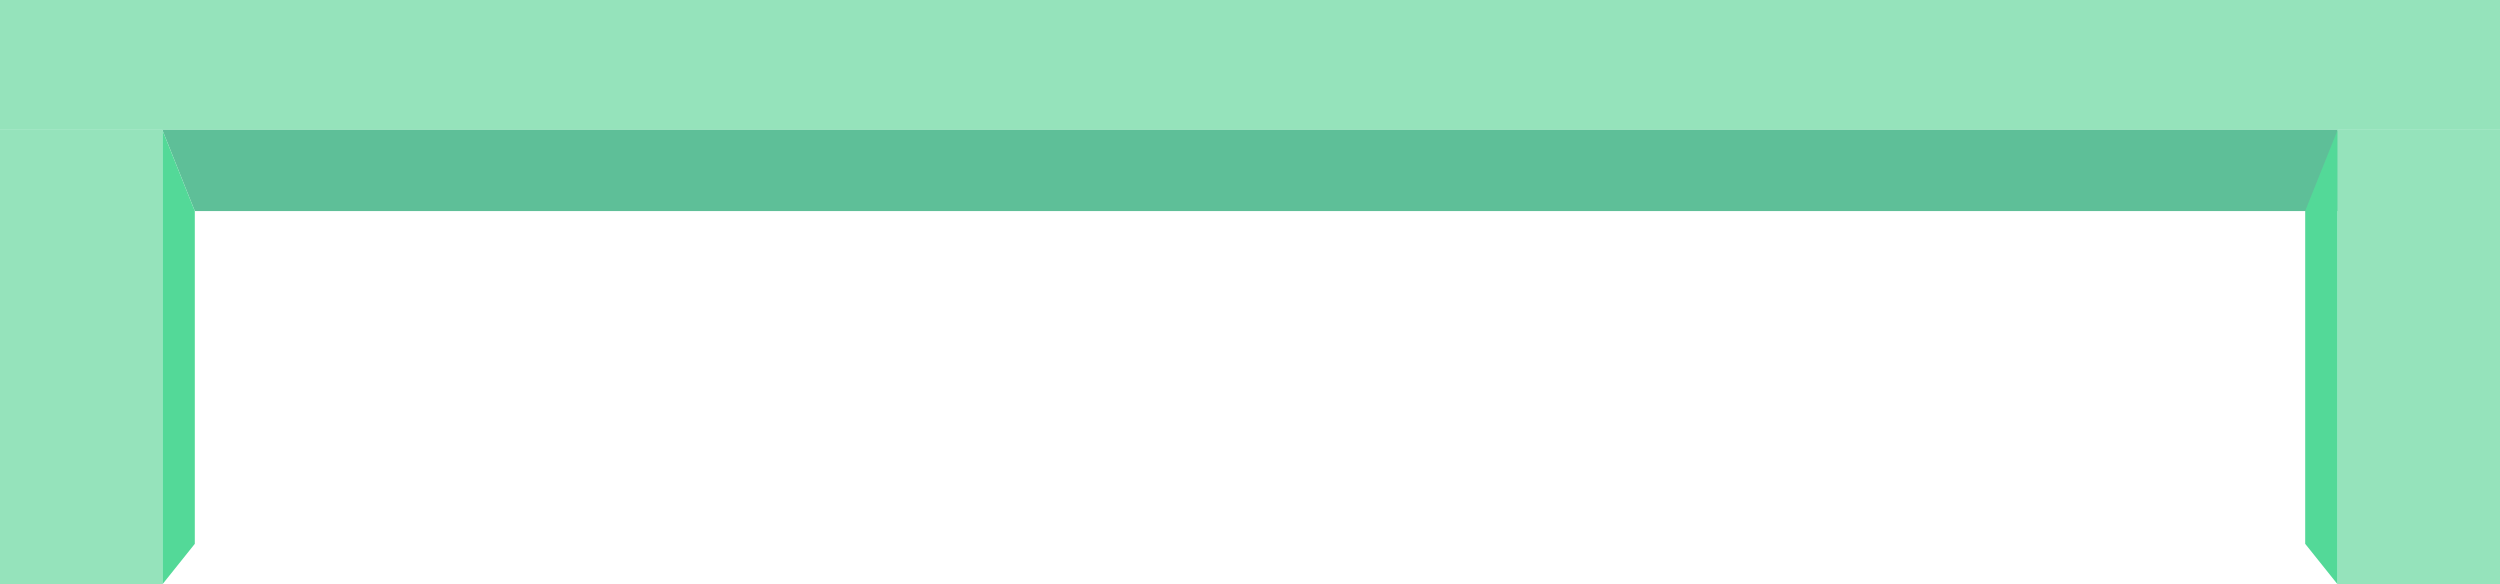
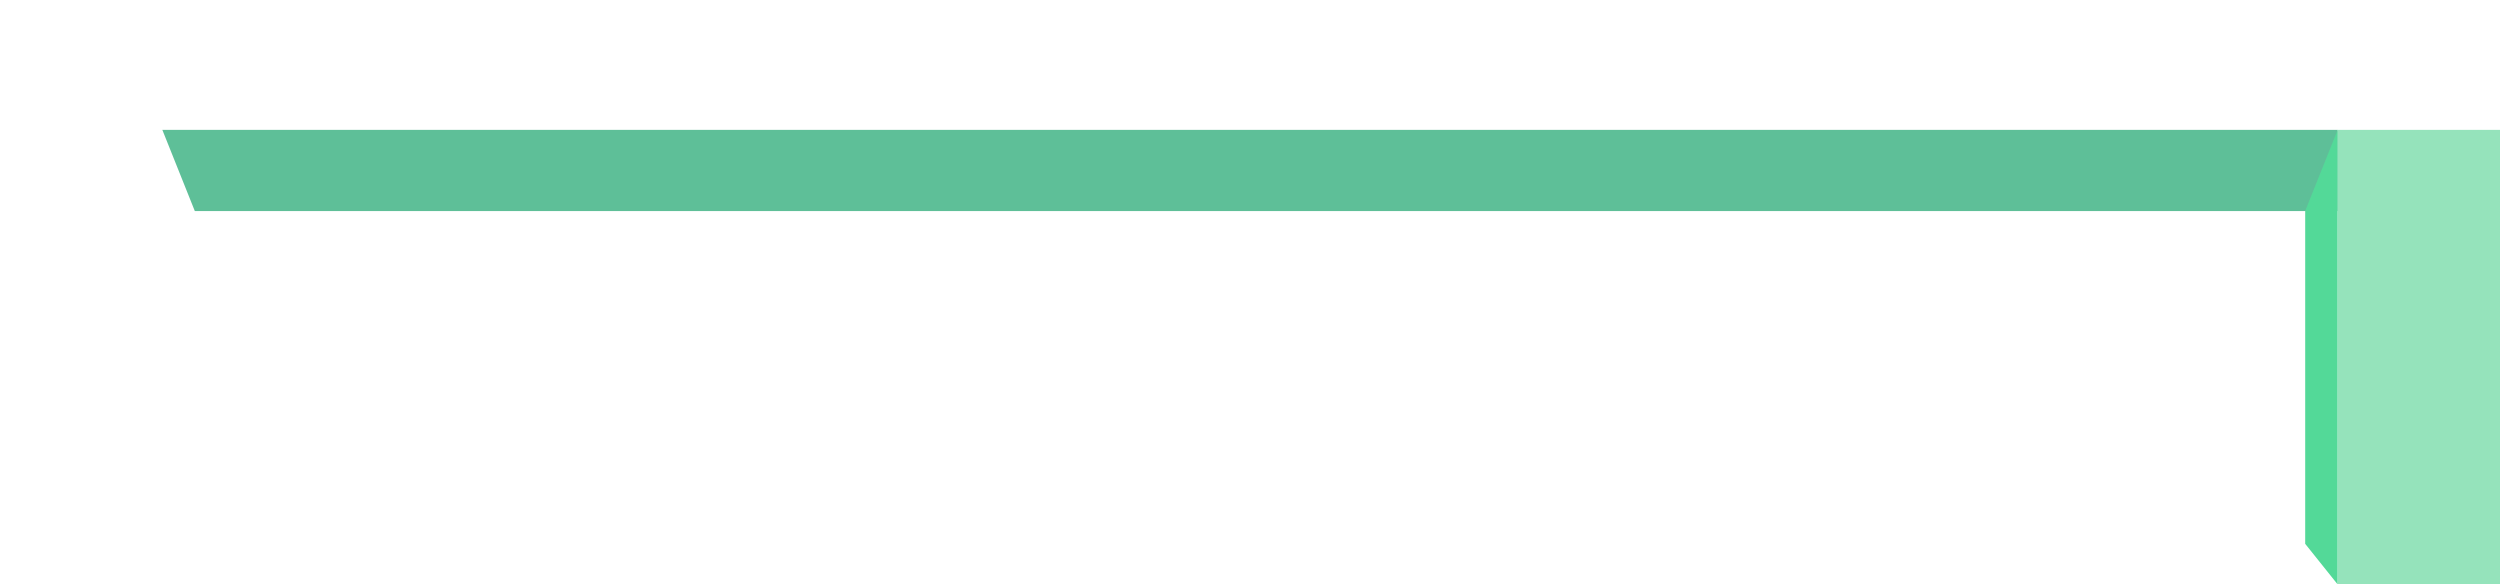
<svg xmlns="http://www.w3.org/2000/svg" width="100%" height="100%" viewBox="0 0 308 72" version="1.1" xml:space="preserve" style="fill-rule:evenodd;clip-rule:evenodd;stroke-linejoin:round;stroke-miterlimit:1.414;">
  <g id="Layer1">
    <g>
      <g />
    </g>
    <g>
      <g />
    </g>
    <g>
      <g />
    </g>
    <g>
      <g />
    </g>
    <g>
      <g />
    </g>
    <g>
      <g />
    </g>
    <g>
      <g />
    </g>
    <g>
      <g />
    </g>
    <g id="bg">
      <g />
      <g>
        <g />
      </g>
      <g>
        <g />
      </g>
      <g>
        <g />
      </g>
      <g>
        <g />
      </g>
      <g>
        <g />
      </g>
      <g>
        <g />
      </g>
      <g>
        <g />
      </g>
    </g>
    <g>
      <g id="Calque 2" />
    </g>
    <g />
    <g />
    <g />
    <g />
    <g>
-       <rect x="-1.98952e-13" y="2.84217e-14" width="308" height="16" style="fill:#95e3bb;" />
      <path d="M288,16l-268,0l4,10l264,0l0,-10Z" style="fill:#5ebf98;" />
      <path d="M288,16l-4,10l0,41l4,5l5.68434e-14,-56Z" style="fill:#53d998;" />
-       <path d="M20,16l4,10l3.64153e-12,41l-4,5l-3.52429e-12,-56Z" style="fill:#53d998;" />
-       <rect x="-3.47278e-13" y="16" width="20" height="56" style="fill:#95e3bb;" />
      <rect x="288" y="16" width="20" height="56" style="fill:#95e3bb;" />
    </g>
    <g>
      <g />
    </g>
    <g>
      <g />
    </g>
    <g>
      <g />
    </g>
    <g>
      <g />
    </g>
    <g>
      <g />
    </g>
    <g>
      <g />
    </g>
    <g>
      <g />
    </g>
    <g>
      <g />
    </g>
  </g>
  <g id="css" />
</svg>